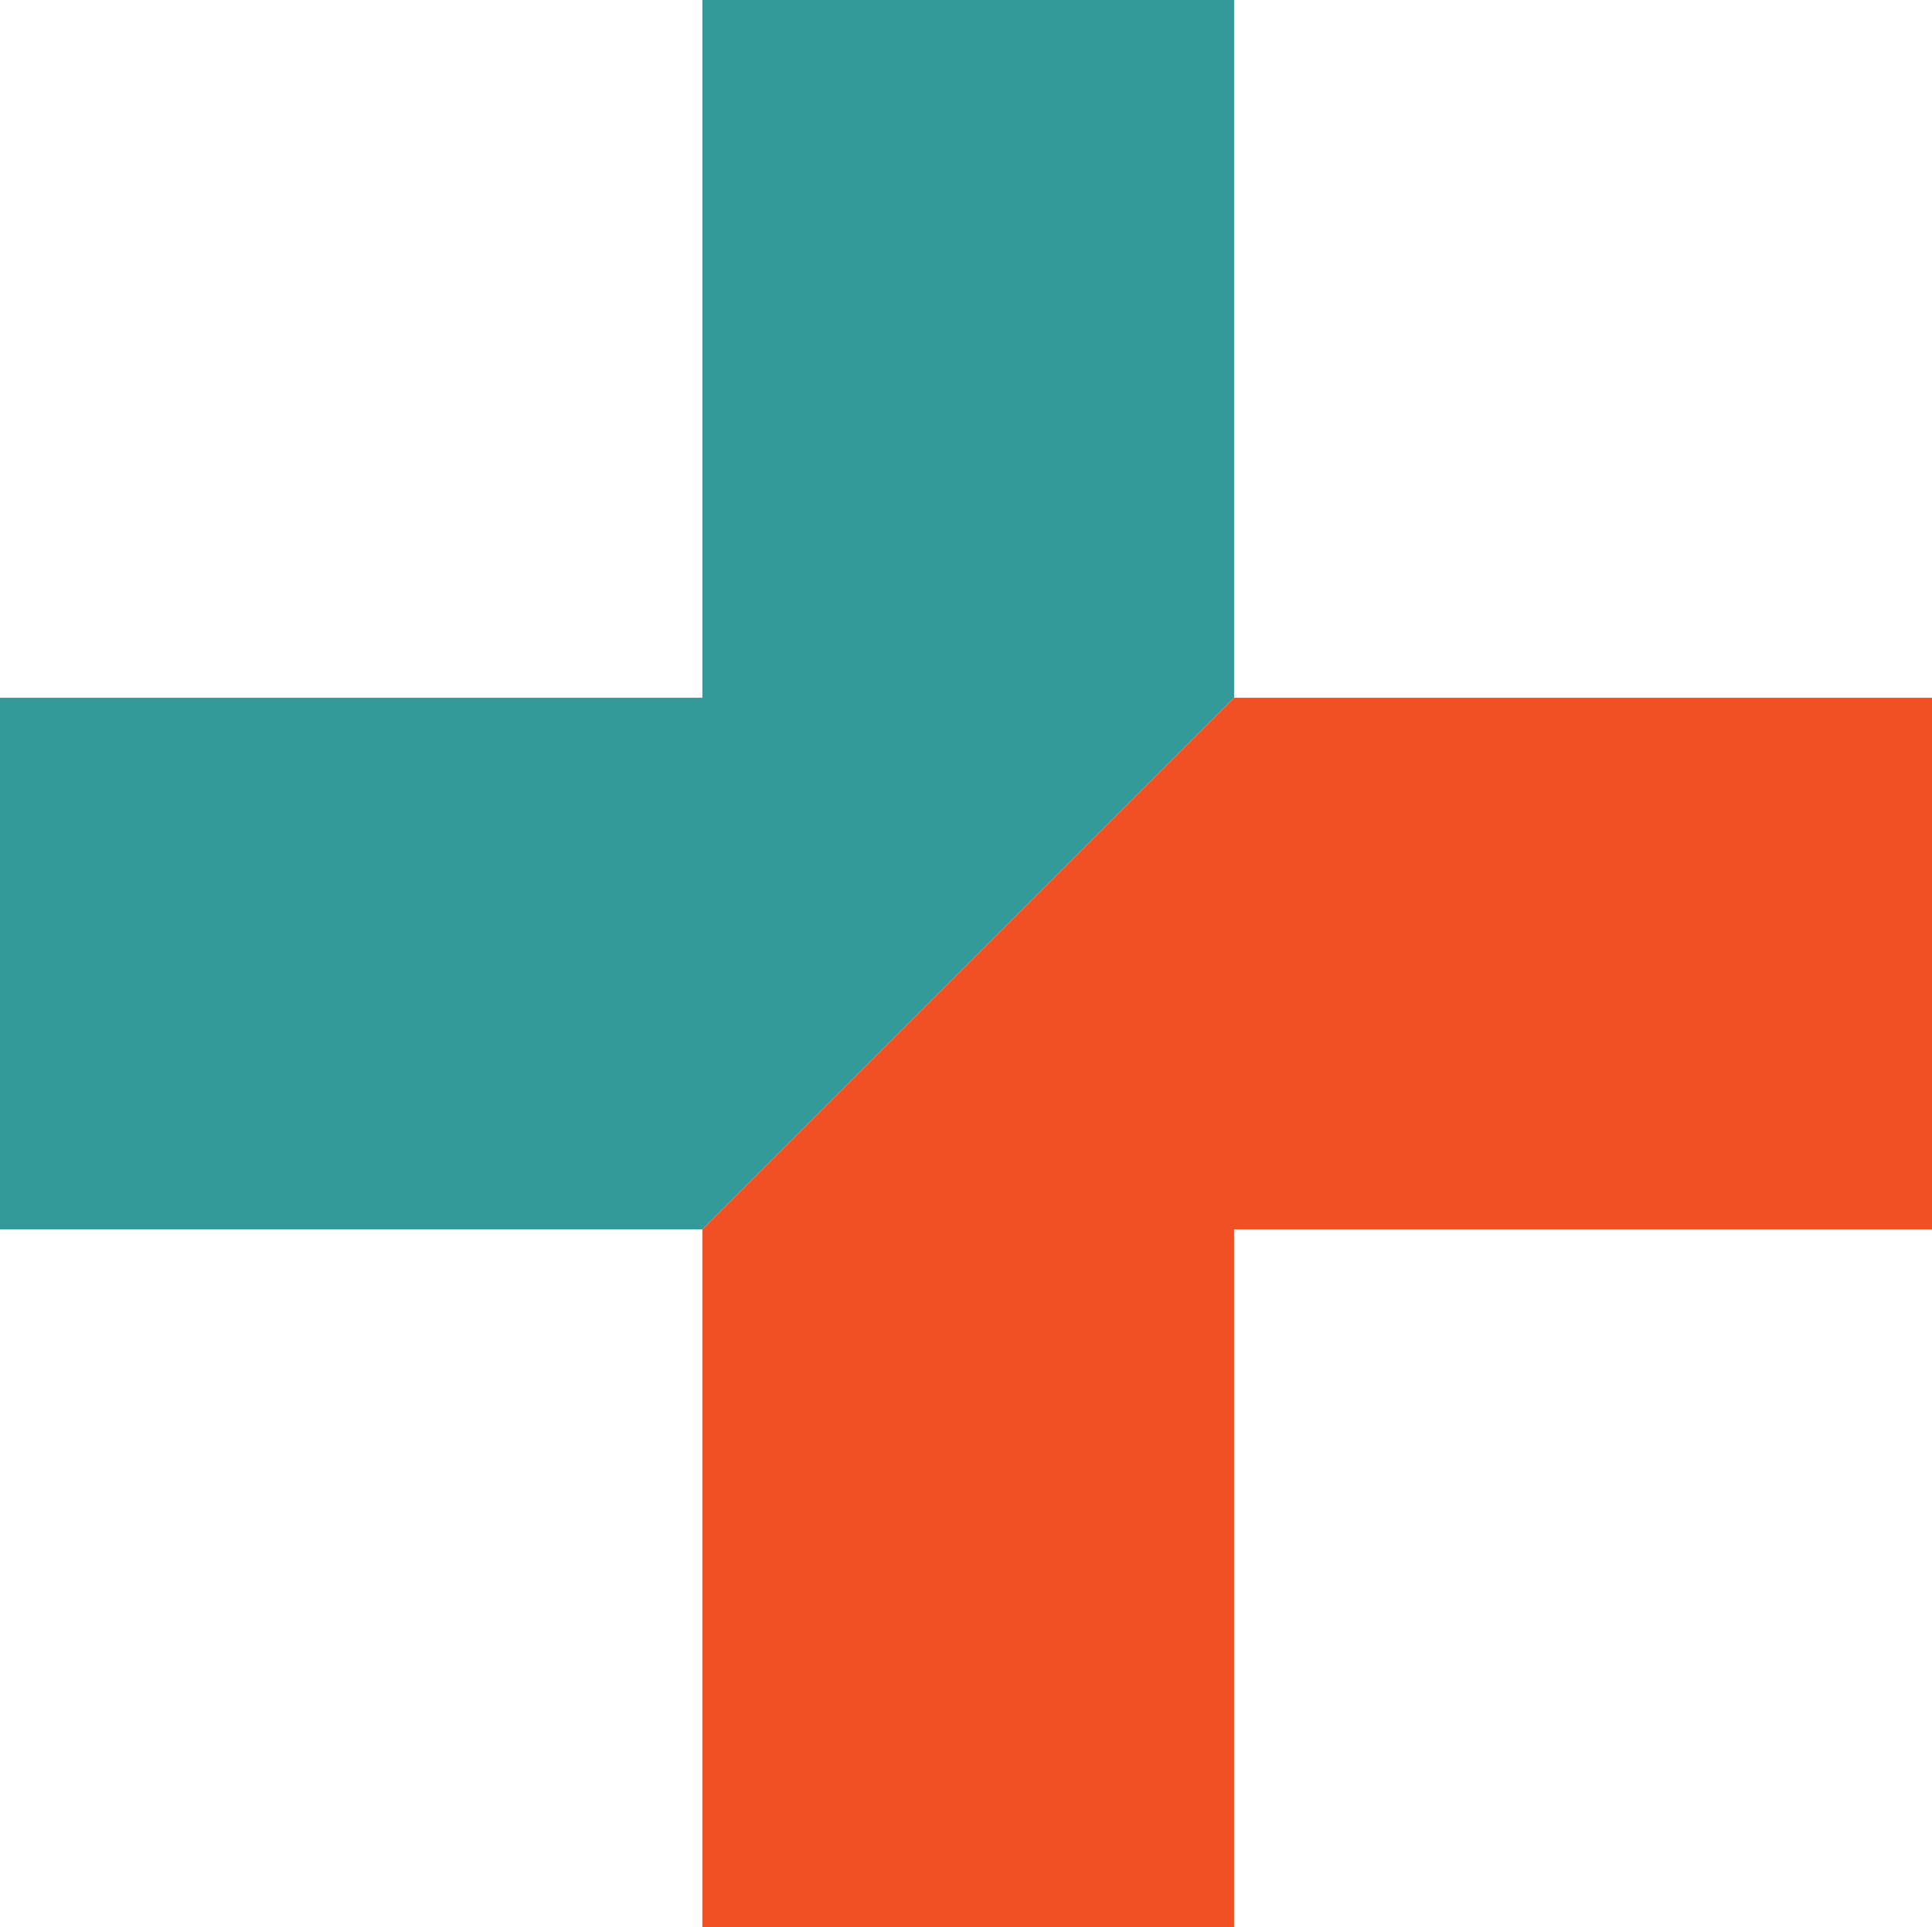
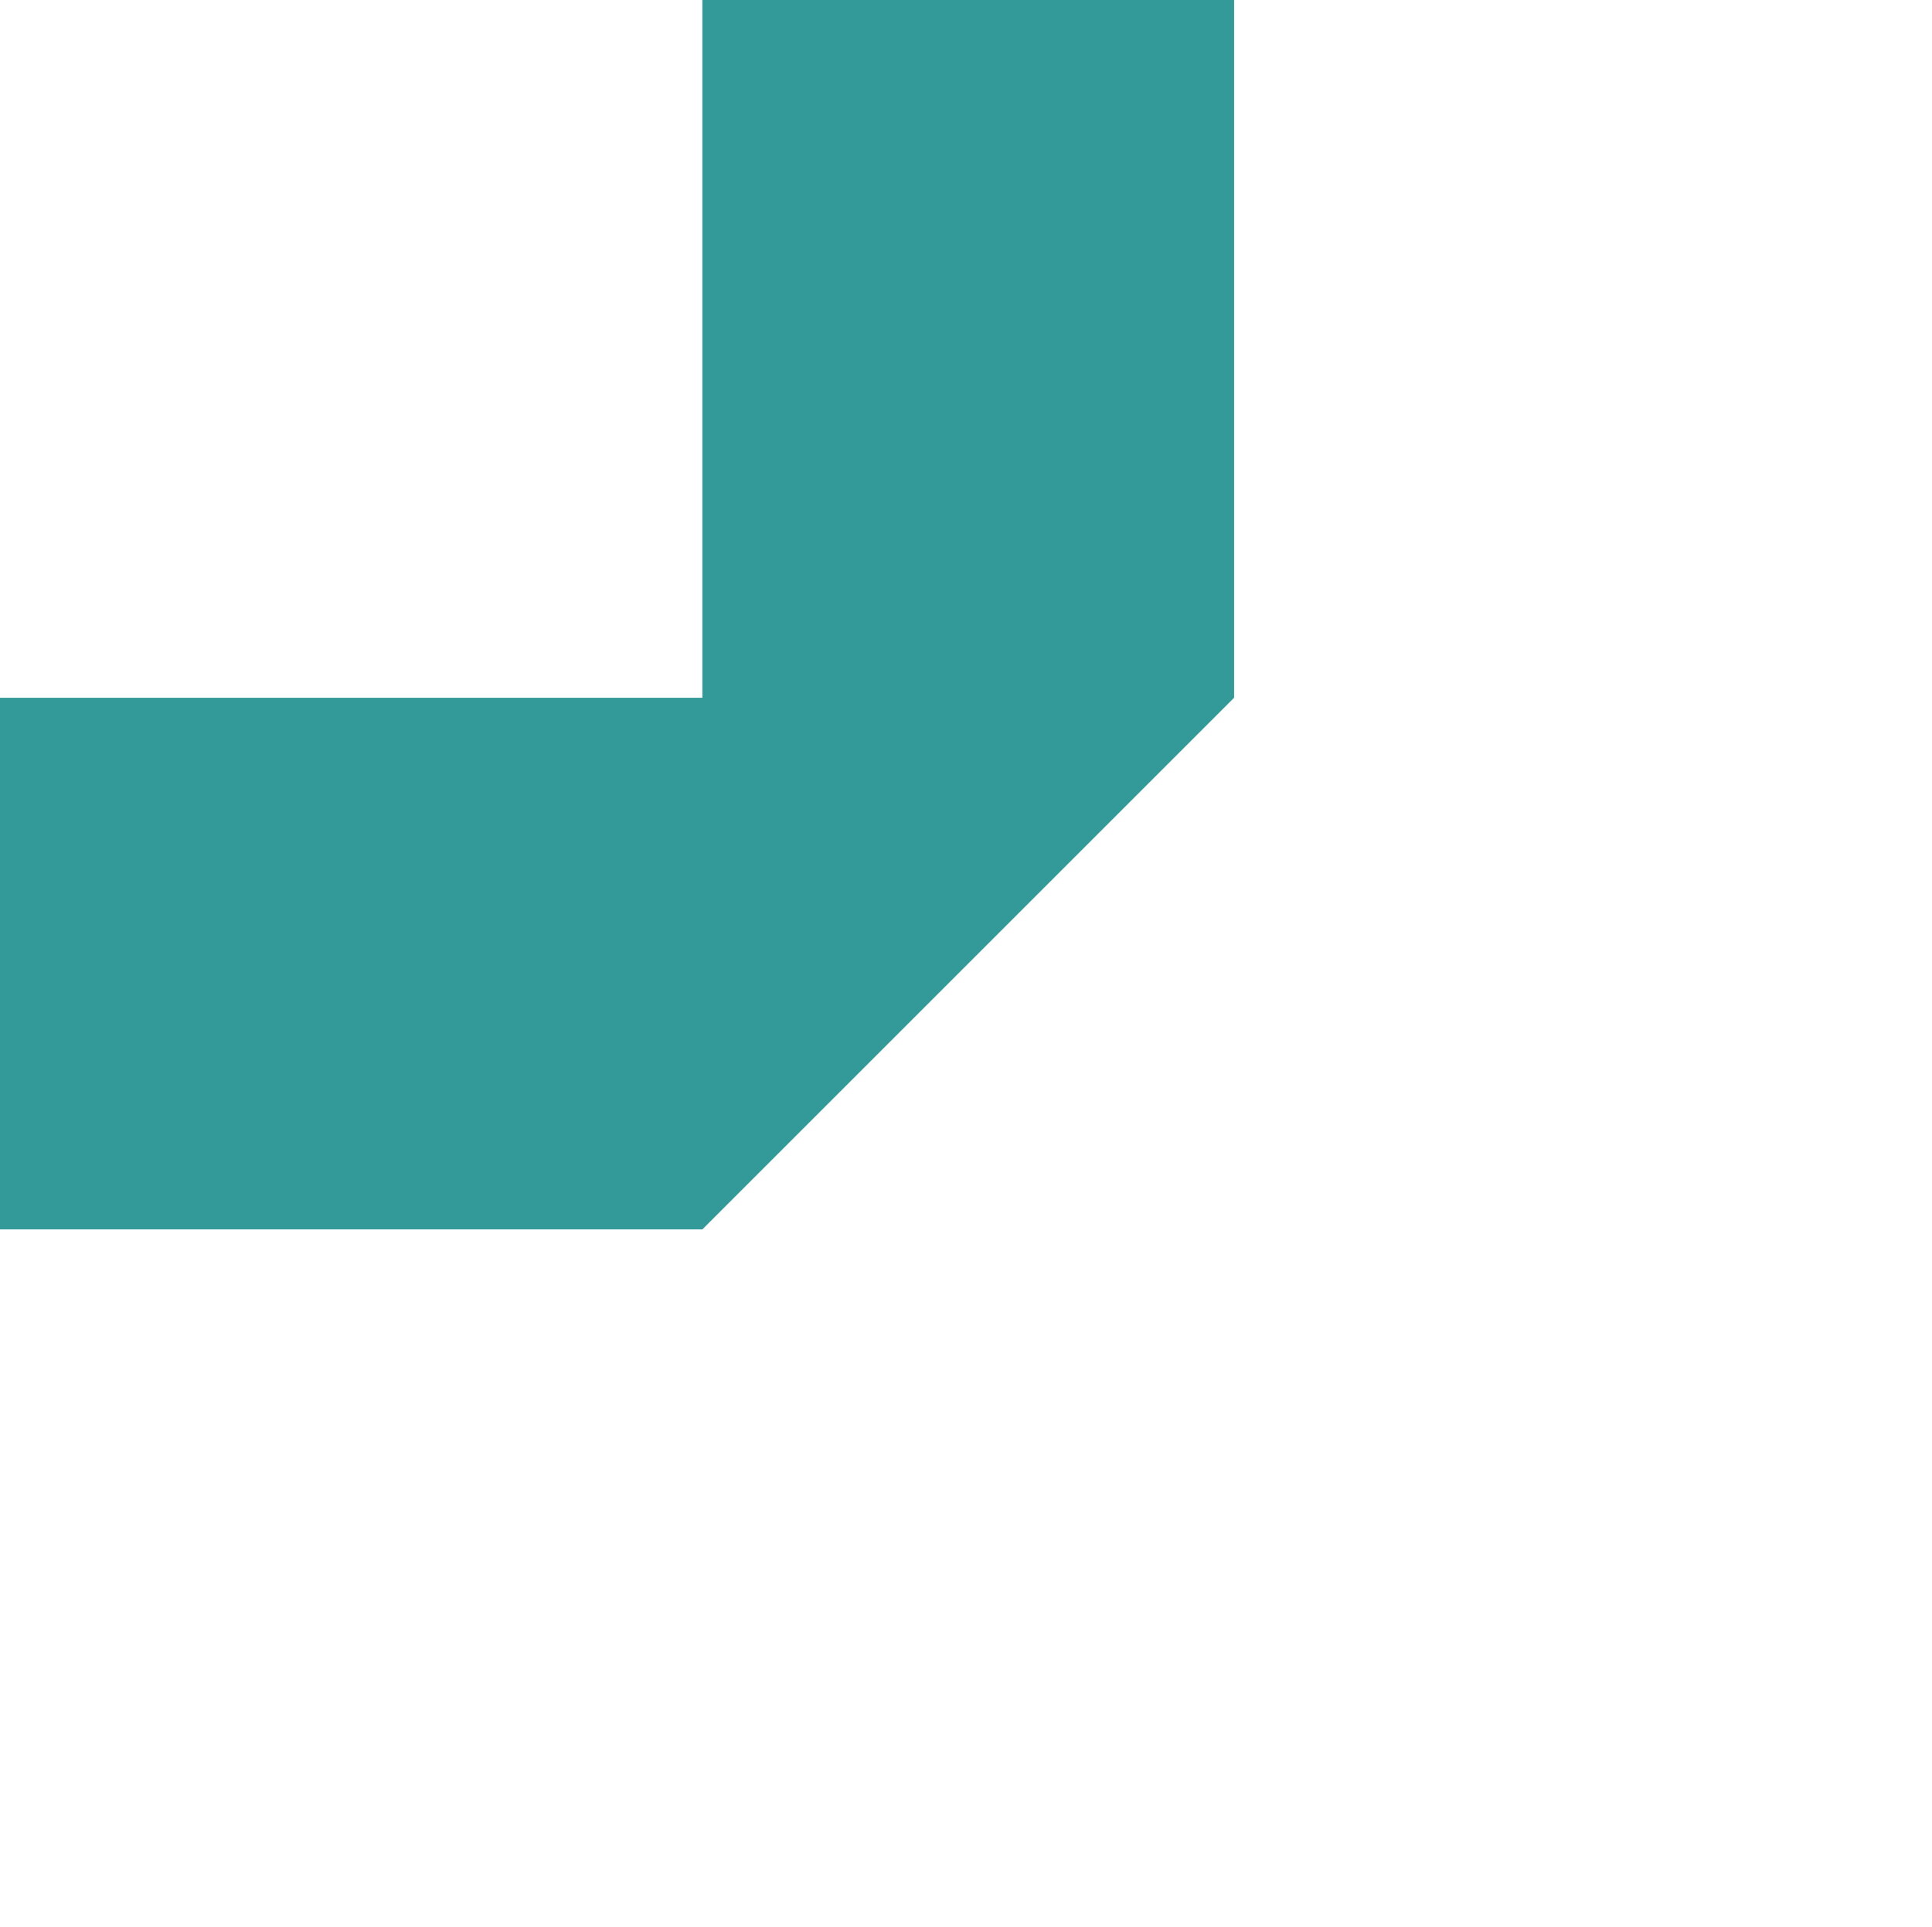
<svg xmlns="http://www.w3.org/2000/svg" viewBox="0 0 142.9 142.57">
  <defs>
    <style>
      .cls-1 {
        fill: #349999;
      }

      .cls-1, .cls-2 {
        stroke-width: 0px;
      }

      .cls-2 {
        fill: #f15025;
      }
    </style>
  </defs>
-   <polygon class="cls-2" points="91.28 51.62 142.9 51.62 142.9 90.95 91.28 90.95 91.28 142.57 51.95 142.57 51.95 90.95 91.28 51.62" />
  <polygon class="cls-1" points="91.28 51.62 91.28 0 51.95 0 51.95 51.62 0 51.62 0 90.95 51.95 90.95 91.28 51.62" />
</svg>